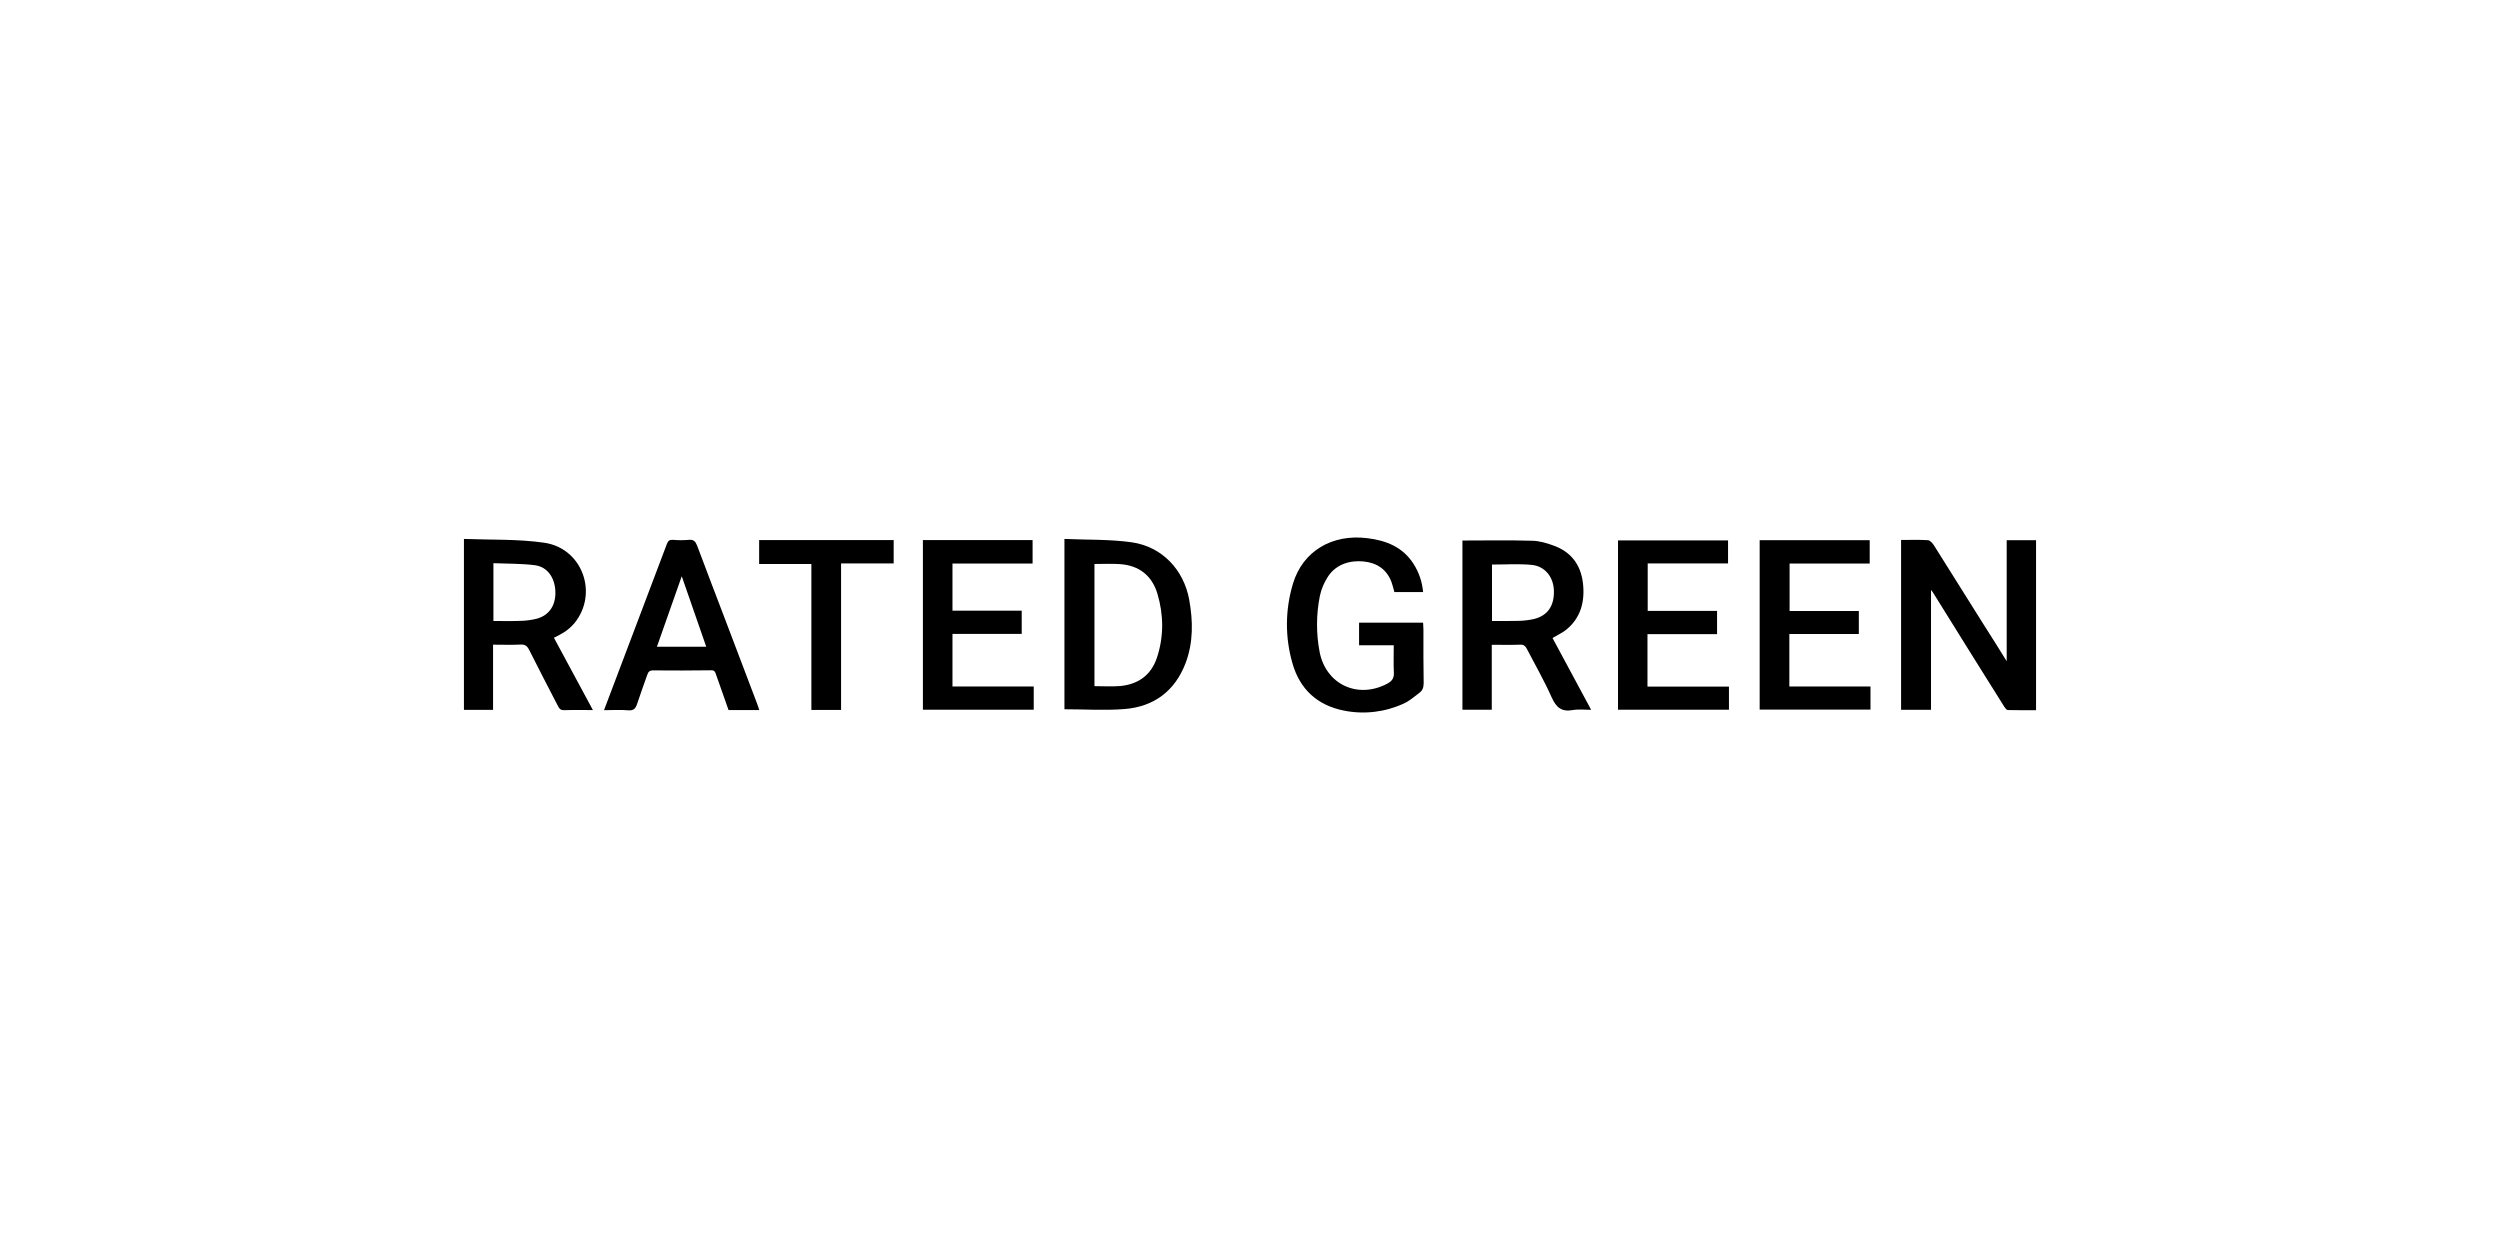
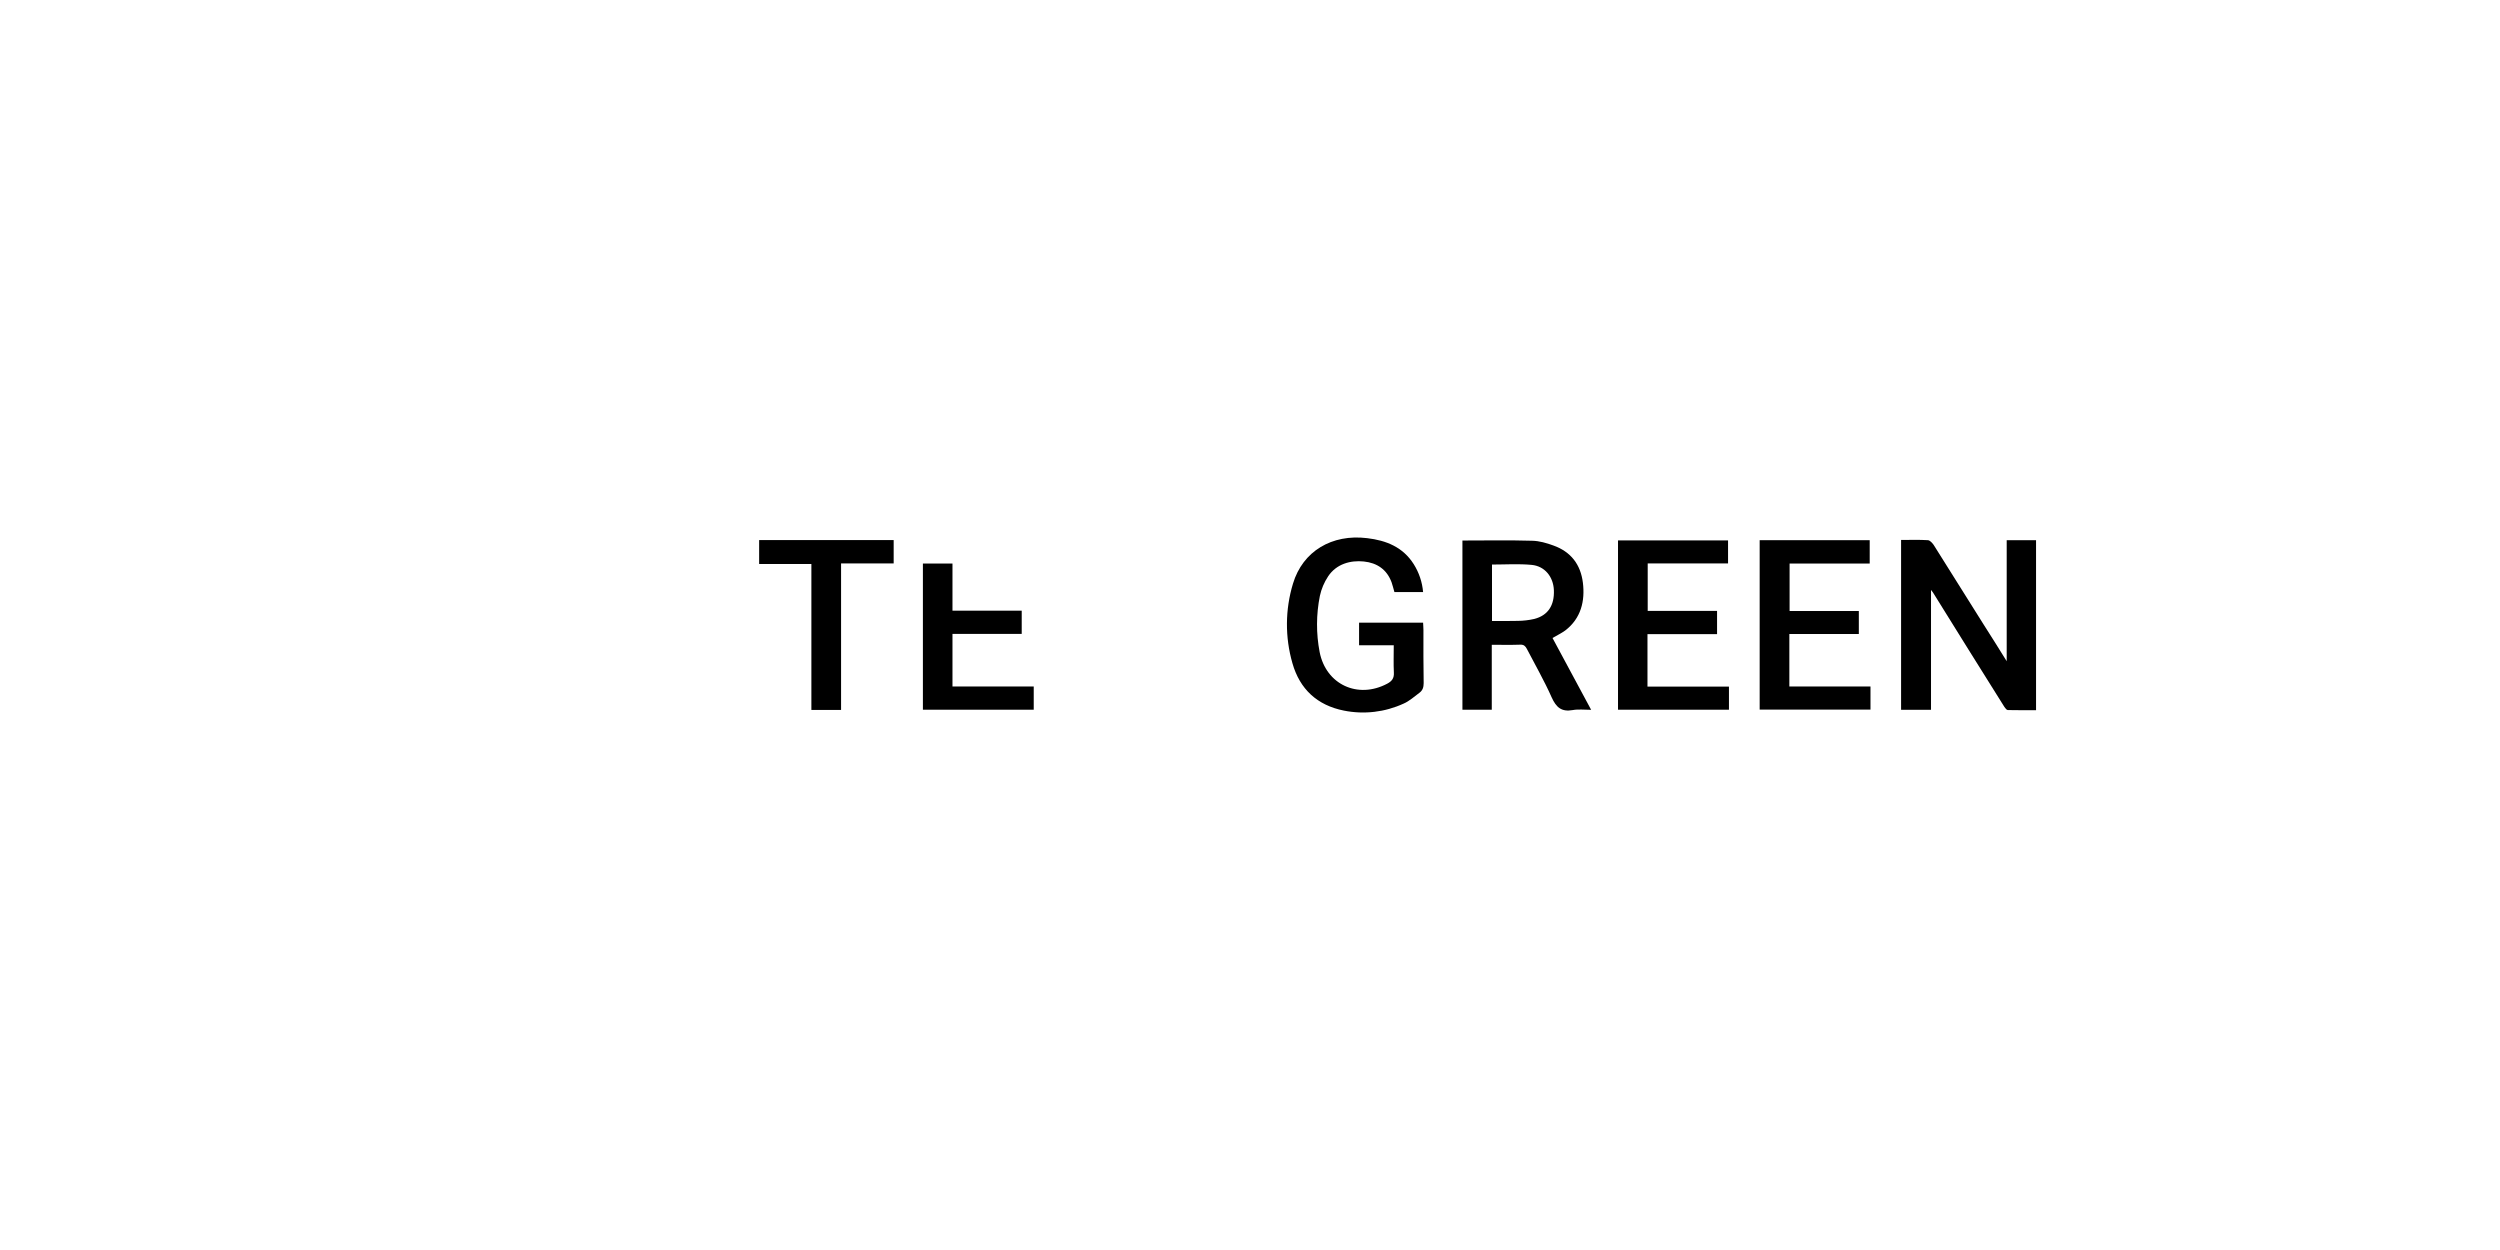
<svg xmlns="http://www.w3.org/2000/svg" width="200" height="100" viewBox="0 0 200 100" fill="none">
  <path d="M160.536 43.215H162.884V56.814C162.132 56.814 161.38 56.823 160.627 56.805C160.536 56.805 160.419 56.66 160.355 56.56C158.439 53.508 156.532 50.453 154.635 47.394C154.617 47.358 154.58 47.331 154.481 47.195V56.786H152.087V43.197C152.821 43.197 153.529 43.17 154.236 43.215C154.399 43.224 154.598 43.451 154.707 43.614C156.043 45.729 157.372 47.848 158.696 49.969C159.294 50.903 159.884 51.846 160.536 52.897V43.215Z" fill="black" />
-   <path d="M47.432 56.805C46.616 56.805 45.873 56.787 45.139 56.814C44.885 56.823 44.767 56.732 44.658 56.524C43.879 55.01 43.09 53.505 42.328 51.982C42.165 51.664 41.993 51.547 41.639 51.565C40.914 51.601 40.198 51.574 39.445 51.574V56.787H37.115V43.115C39.255 43.197 41.413 43.115 43.516 43.415C46.58 43.841 47.895 47.458 45.964 49.842C45.741 50.104 45.485 50.336 45.202 50.531C44.916 50.712 44.62 50.876 44.314 51.021C45.338 52.934 46.372 54.837 47.432 56.805ZM39.473 49.679C40.225 49.679 40.914 49.697 41.612 49.67C42.058 49.663 42.502 49.605 42.936 49.498C43.933 49.226 44.459 48.437 44.431 47.349C44.404 46.261 43.824 45.355 42.8 45.219C41.775 45.083 40.597 45.101 39.473 45.056V49.679Z" fill="black" />
  <path d="M116.994 43.242C118.861 43.242 120.72 43.206 122.569 43.26C123.14 43.27 123.73 43.442 124.273 43.641C125.67 44.14 126.449 45.155 126.631 46.615C126.812 48.074 126.485 49.471 125.216 50.441C124.917 50.658 124.573 50.821 124.201 51.039L127.292 56.786C126.757 56.786 126.277 56.723 125.824 56.805C124.926 56.968 124.5 56.596 124.137 55.798C123.548 54.466 122.814 53.197 122.143 51.9C122.025 51.682 121.907 51.565 121.626 51.574C120.874 51.601 120.13 51.583 119.342 51.583V56.778H116.994V43.242ZM119.36 49.679C120.094 49.679 120.774 49.688 121.445 49.67C121.881 49.664 122.316 49.613 122.741 49.516C123.838 49.235 124.364 48.428 124.31 47.204C124.264 46.143 123.584 45.291 122.533 45.191C121.481 45.092 120.439 45.164 119.36 45.164V49.679Z" fill="black" />
-   <path d="M85.155 43.115C86.986 43.197 88.79 43.133 90.558 43.387C92.97 43.741 94.701 45.581 95.136 47.975C95.445 49.679 95.472 51.401 94.846 53.051C93.994 55.282 92.317 56.533 89.969 56.723C88.382 56.85 86.778 56.741 85.155 56.741V43.115ZM87.557 45.119V54.892C88.264 54.892 88.944 54.937 89.615 54.883C91.057 54.747 92.09 54.003 92.552 52.625C93.115 50.93 93.097 49.199 92.598 47.512C92.163 46.053 91.129 45.228 89.579 45.128C88.926 45.083 88.255 45.119 87.557 45.119Z" fill="black" />
  <path d="M113.848 47.367H111.554C111.473 47.104 111.418 46.841 111.328 46.588C110.947 45.554 110.158 45.028 109.107 44.919C108.055 44.811 106.922 45.101 106.251 46.107C105.934 46.584 105.71 47.116 105.589 47.675C105.293 49.156 105.287 50.68 105.571 52.163C106.079 54.765 108.635 55.943 110.983 54.692C111.355 54.493 111.536 54.257 111.509 53.804C111.473 53.088 111.5 52.371 111.5 51.619H108.726V49.815H113.848C113.857 50.051 113.875 50.223 113.875 50.404C113.875 51.819 113.866 53.233 113.893 54.647C113.893 54.982 113.812 55.236 113.549 55.427C113.141 55.726 112.751 56.089 112.289 56.288C110.798 56.974 109.129 57.171 107.52 56.85C105.371 56.424 103.984 55.127 103.395 53.06C102.794 50.976 102.809 48.763 103.44 46.687C104.22 44.094 106.559 42.707 109.369 43.052C110.902 43.233 112.234 43.768 113.095 45.128C113.522 45.803 113.78 46.571 113.848 47.367Z" fill="black" />
-   <path d="M48.321 56.814C50.016 52.326 51.693 47.92 53.352 43.514C53.452 43.26 53.561 43.17 53.833 43.188C54.255 43.224 54.68 43.224 55.102 43.188C55.501 43.143 55.646 43.333 55.773 43.659C56.48 45.554 57.205 47.431 57.921 49.316C58.801 51.628 59.68 53.931 60.55 56.243C60.623 56.424 60.677 56.605 60.741 56.805H58.284C57.952 55.844 57.616 54.892 57.278 53.949C57.214 53.749 57.16 53.614 56.888 53.623C55.347 53.641 53.806 53.65 52.273 53.632C51.974 53.623 51.865 53.74 51.784 53.976C51.512 54.756 51.222 55.535 50.968 56.315C50.841 56.705 50.66 56.868 50.224 56.823C49.617 56.768 48.992 56.814 48.321 56.814ZM56.498 51.737C55.845 49.869 55.211 48.029 54.54 46.098C53.86 48.029 53.216 49.869 52.554 51.737H56.498Z" fill="black" />
-   <path d="M76.198 45.083V48.854H81.737V50.712H76.198V54.919H82.698V56.777H73.832V43.206H82.607V45.083H76.198Z" fill="black" />
+   <path d="M76.198 45.083V48.854H81.737V50.712H76.198V54.919H82.698V56.777H73.832V43.206V45.083H76.198Z" fill="black" />
  <path d="M143.167 48.881H148.706V50.721H143.148V54.919H149.639V56.768H140.773V43.215H149.576V45.083H143.167V48.881Z" fill="black" />
  <path d="M137.365 48.872V50.731H131.798V54.928H138.316V56.777H129.441V43.233H138.244V45.074H131.816V48.872H137.365Z" fill="black" />
  <path d="M67.286 56.795H64.911V45.119H60.732V43.206H71.493V45.074H67.286V56.795Z" fill="black" />
</svg>